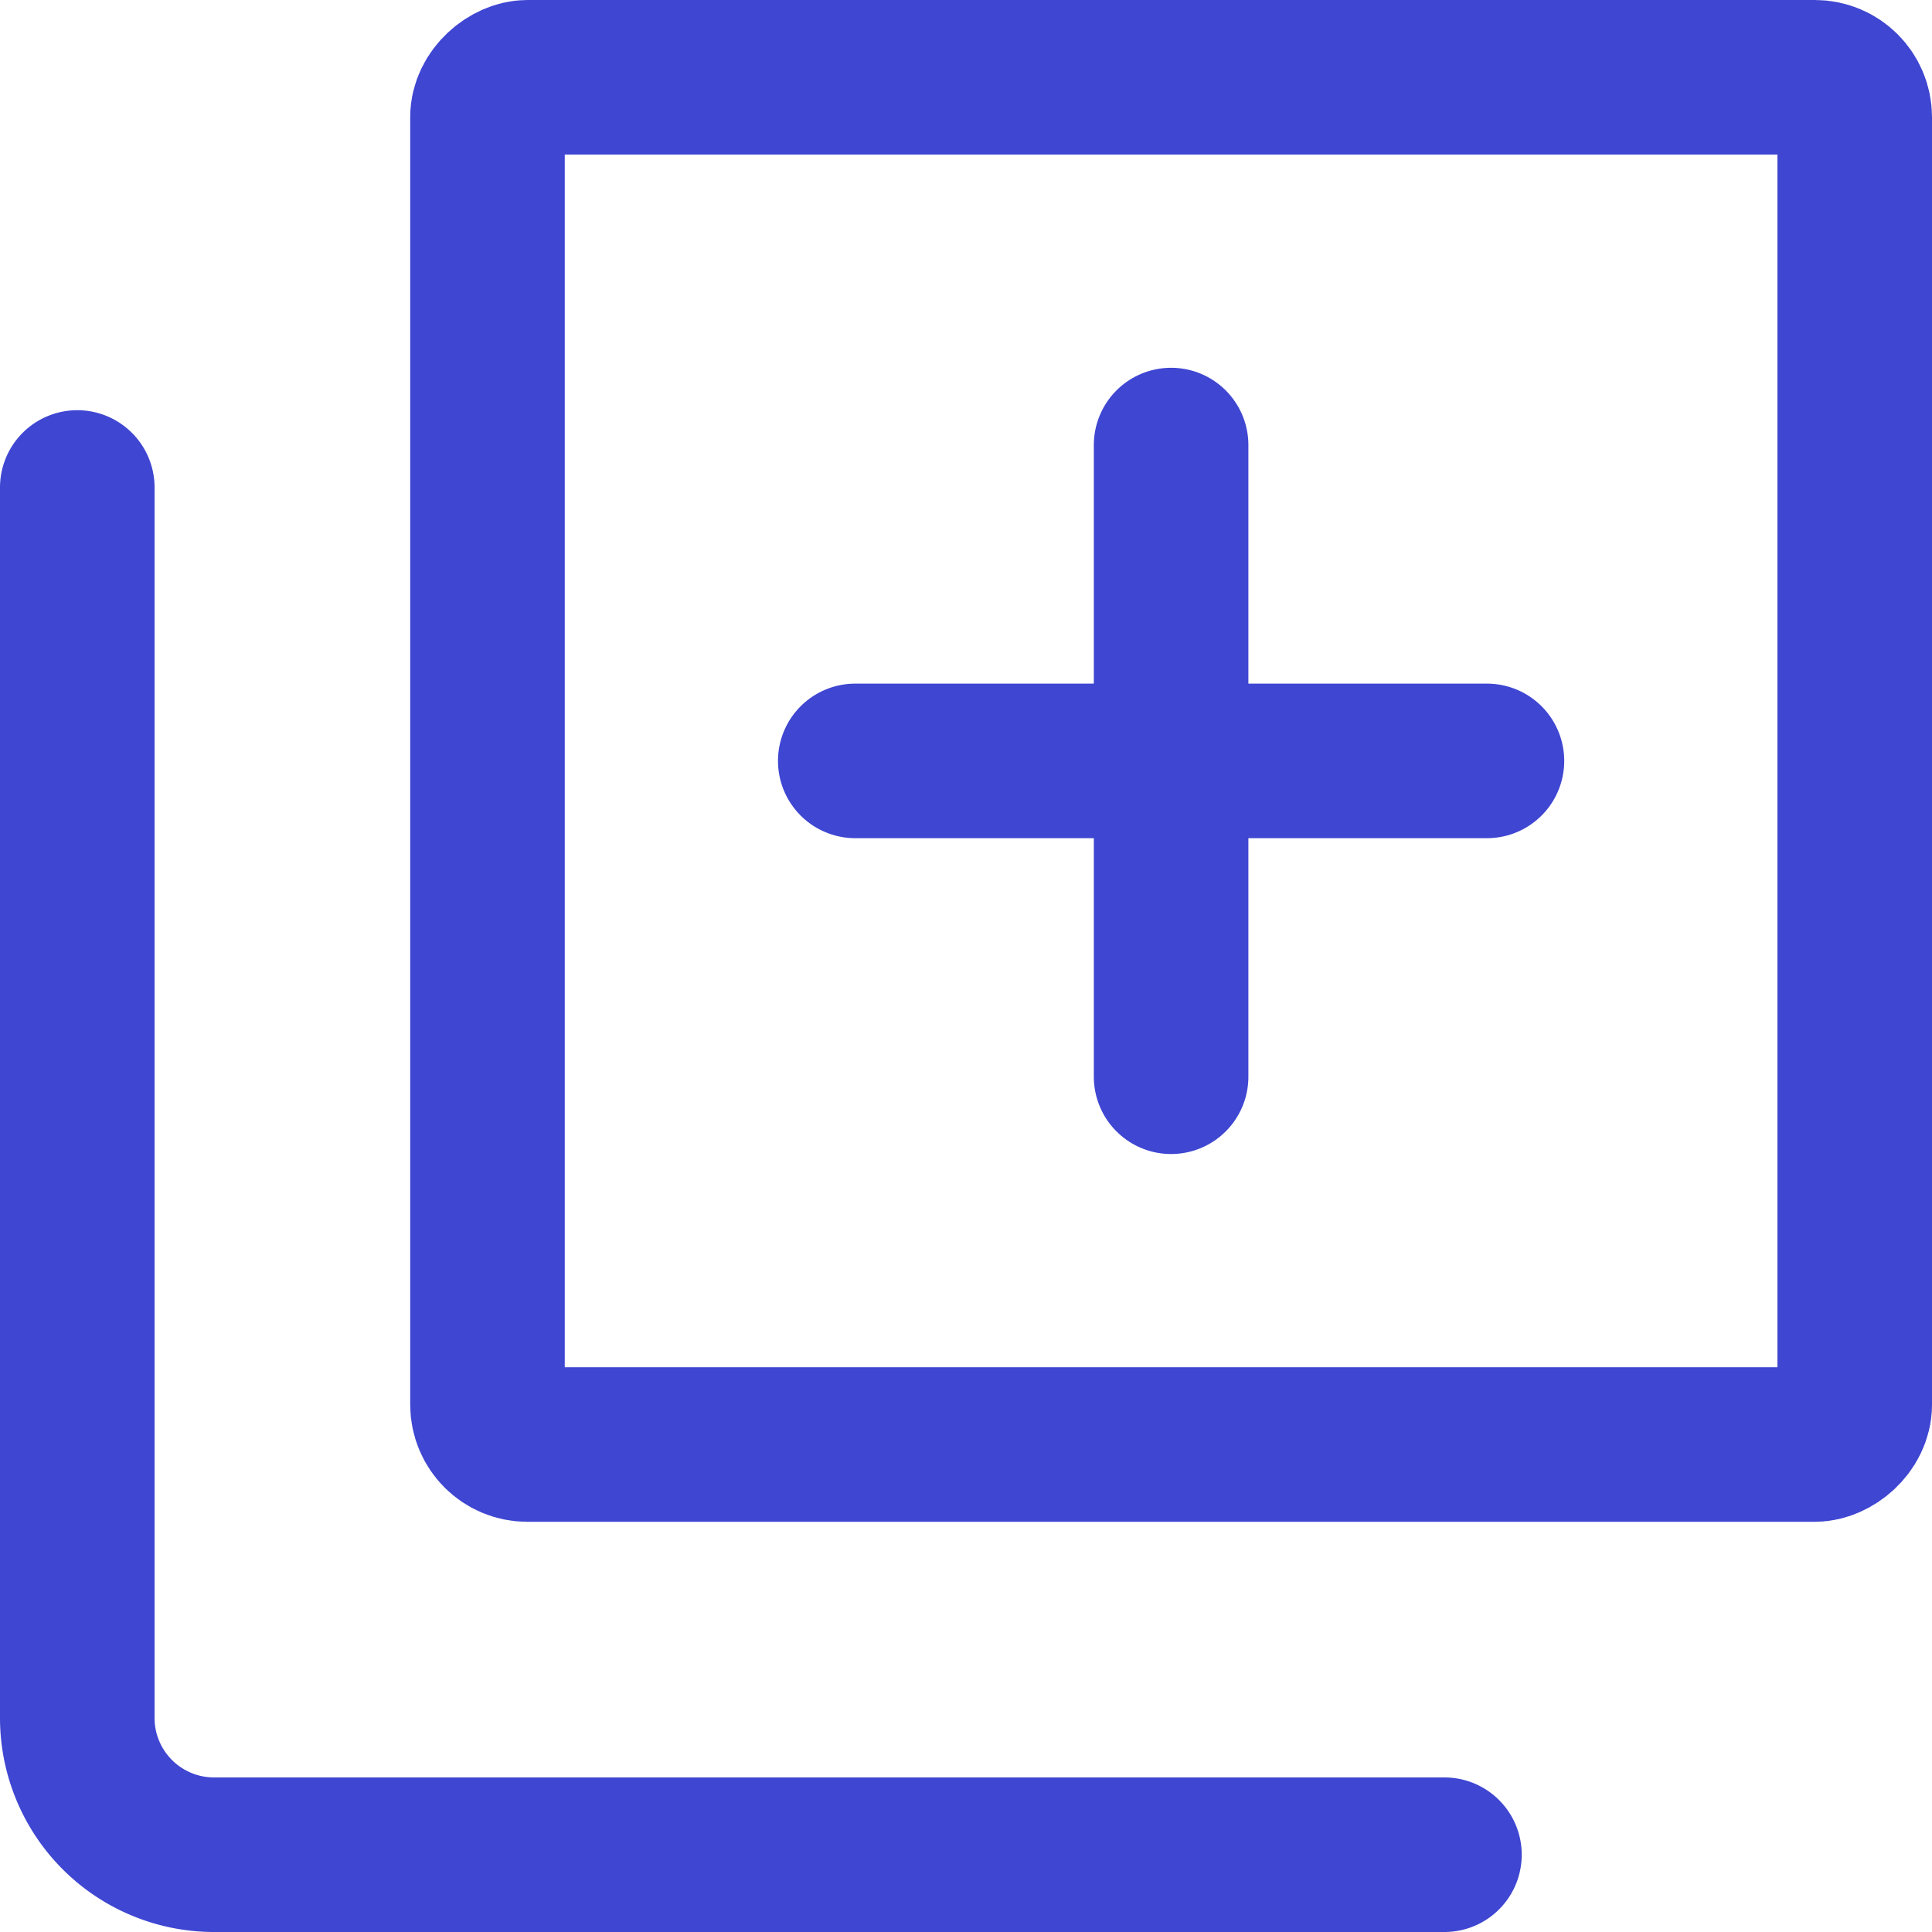
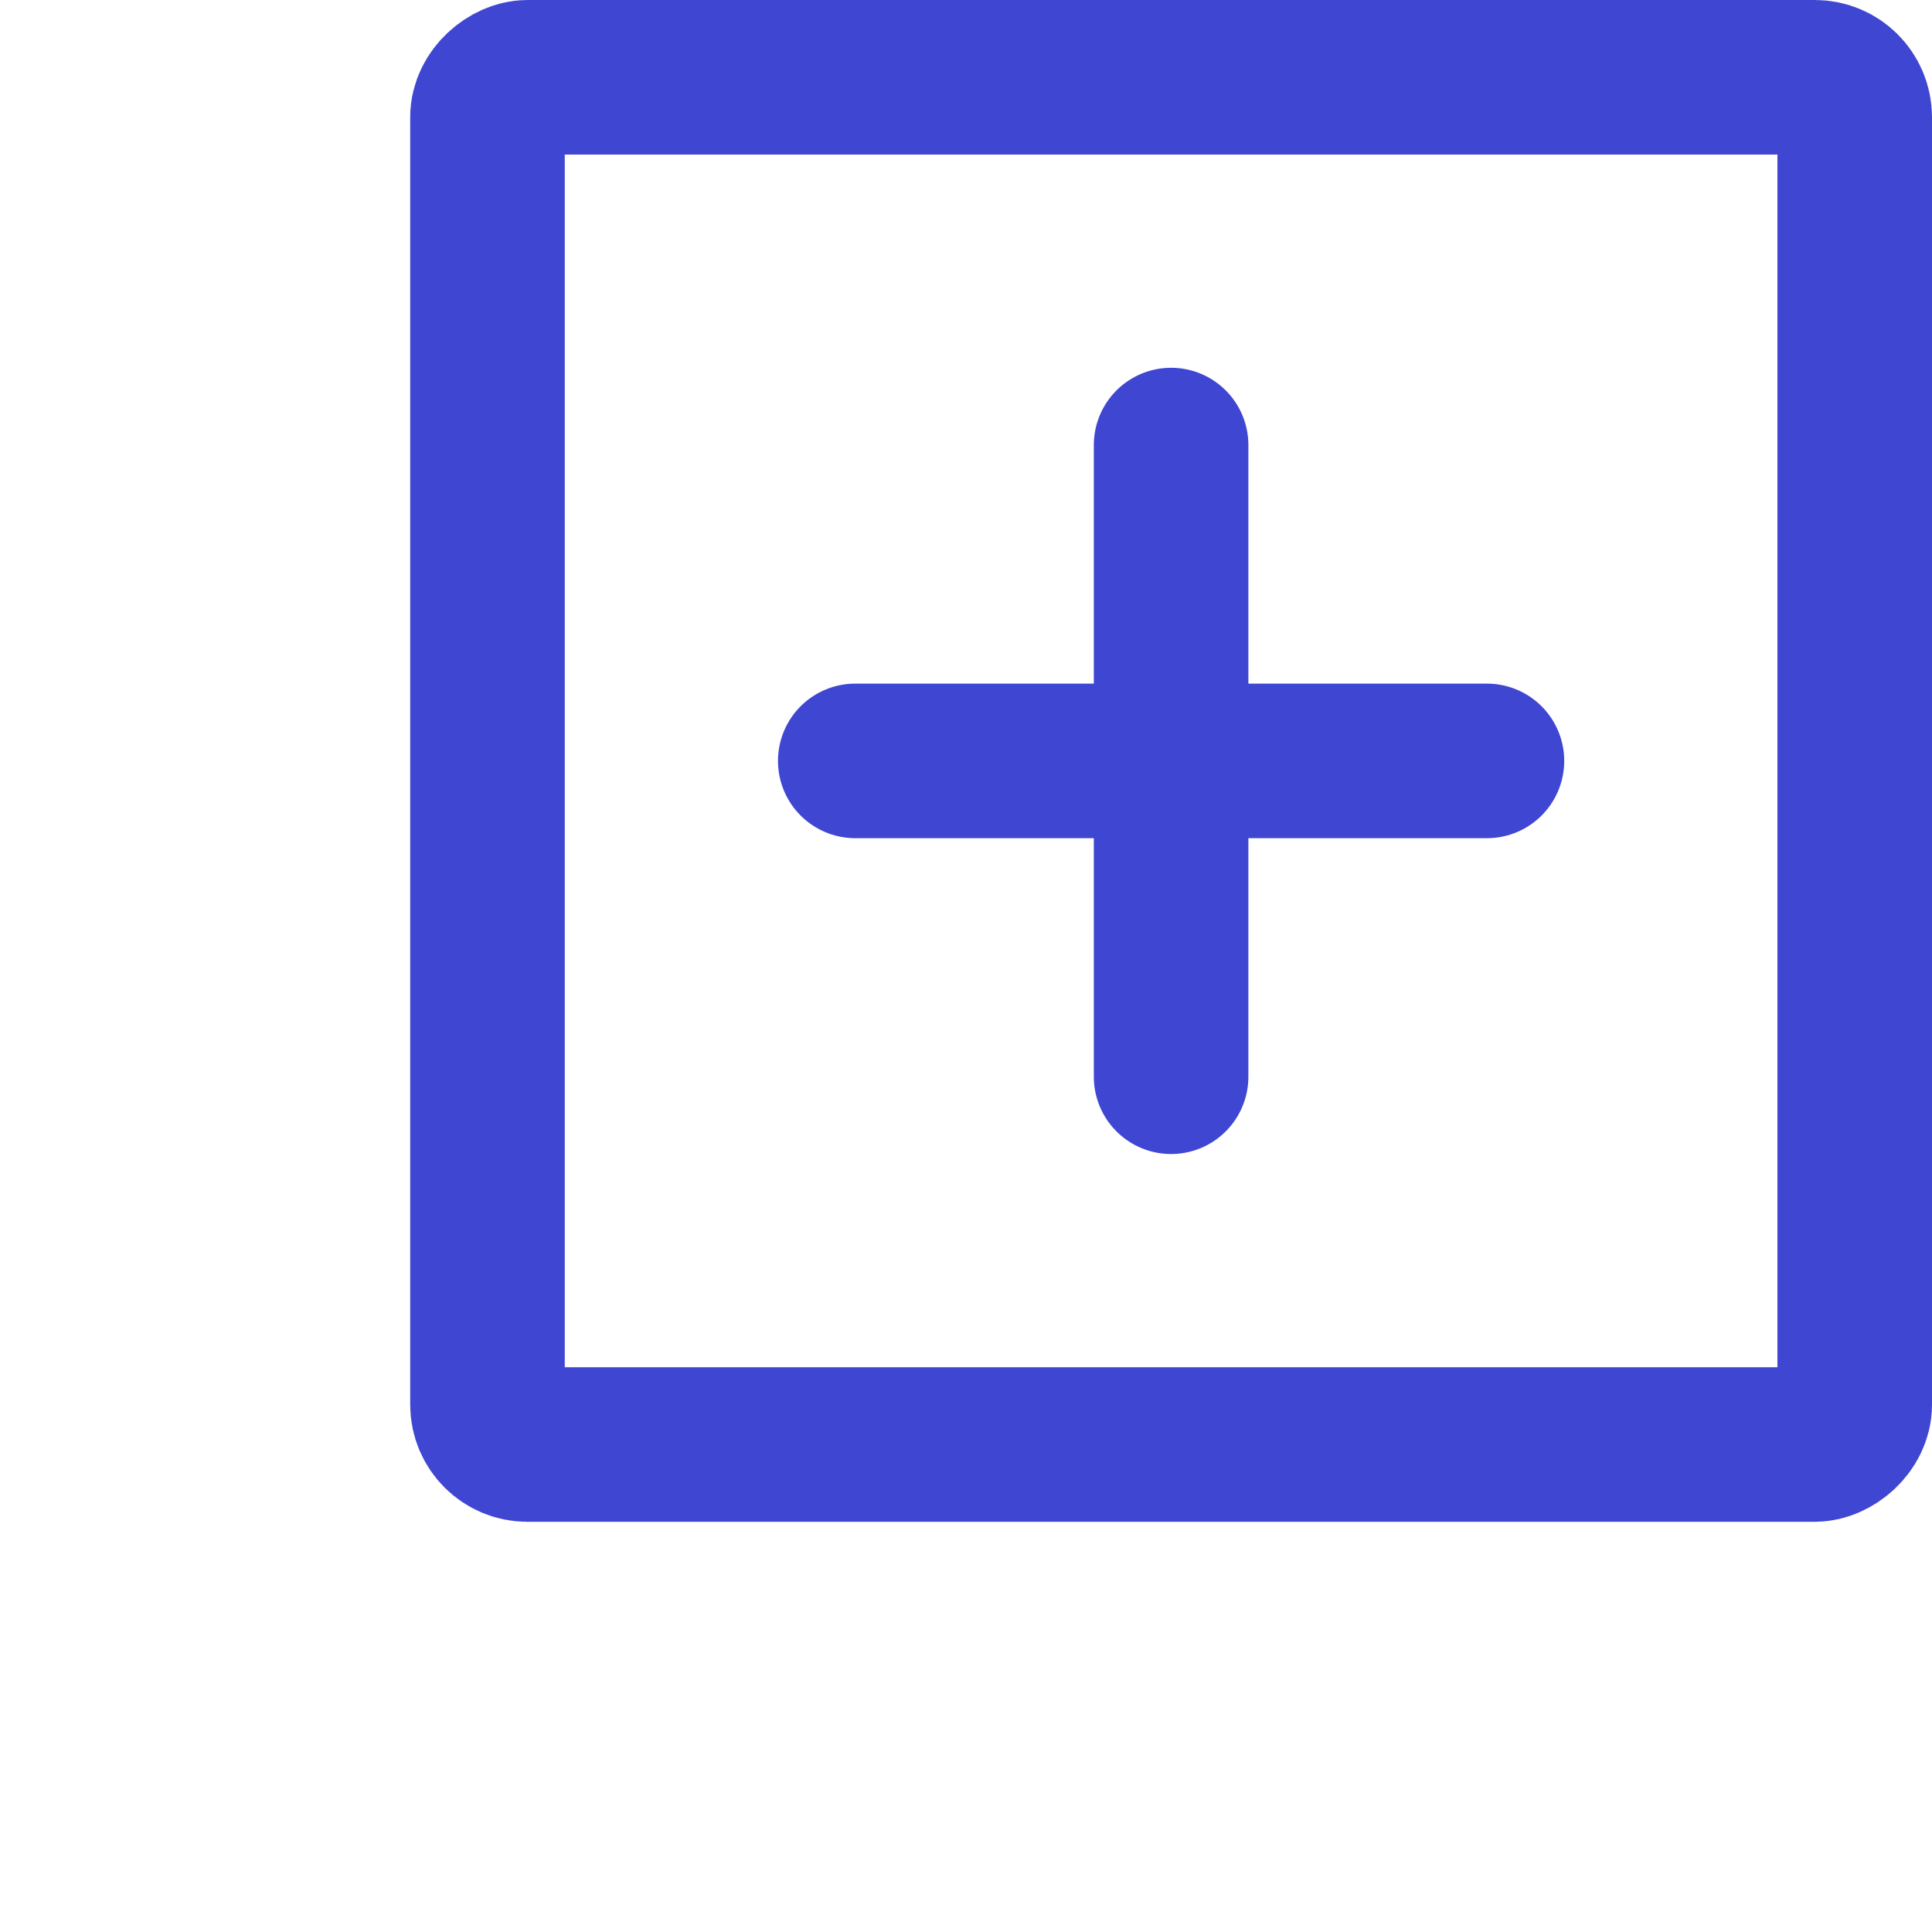
<svg xmlns="http://www.w3.org/2000/svg" width="25" height="25" viewBox="0 0 25 25" class="telecoms-jss49 telecoms-jss59">
  <g transform="rotate(90 11.5 12.5)" stroke="#3F46D2" stroke-width="2" fill="none" fill-rule="evenodd" stroke-linecap="round" stroke-linejoin="round">
    <path d="M8.846 4.759v8.174M4.759 8.846h8.174" />
    <rect width="17.692" height="17.692" rx=".516" />
-     <path d="M5.308 23H21.23A1.77 1.77 0 0 0 23 21.23V5.309" />
  </g>
</svg>